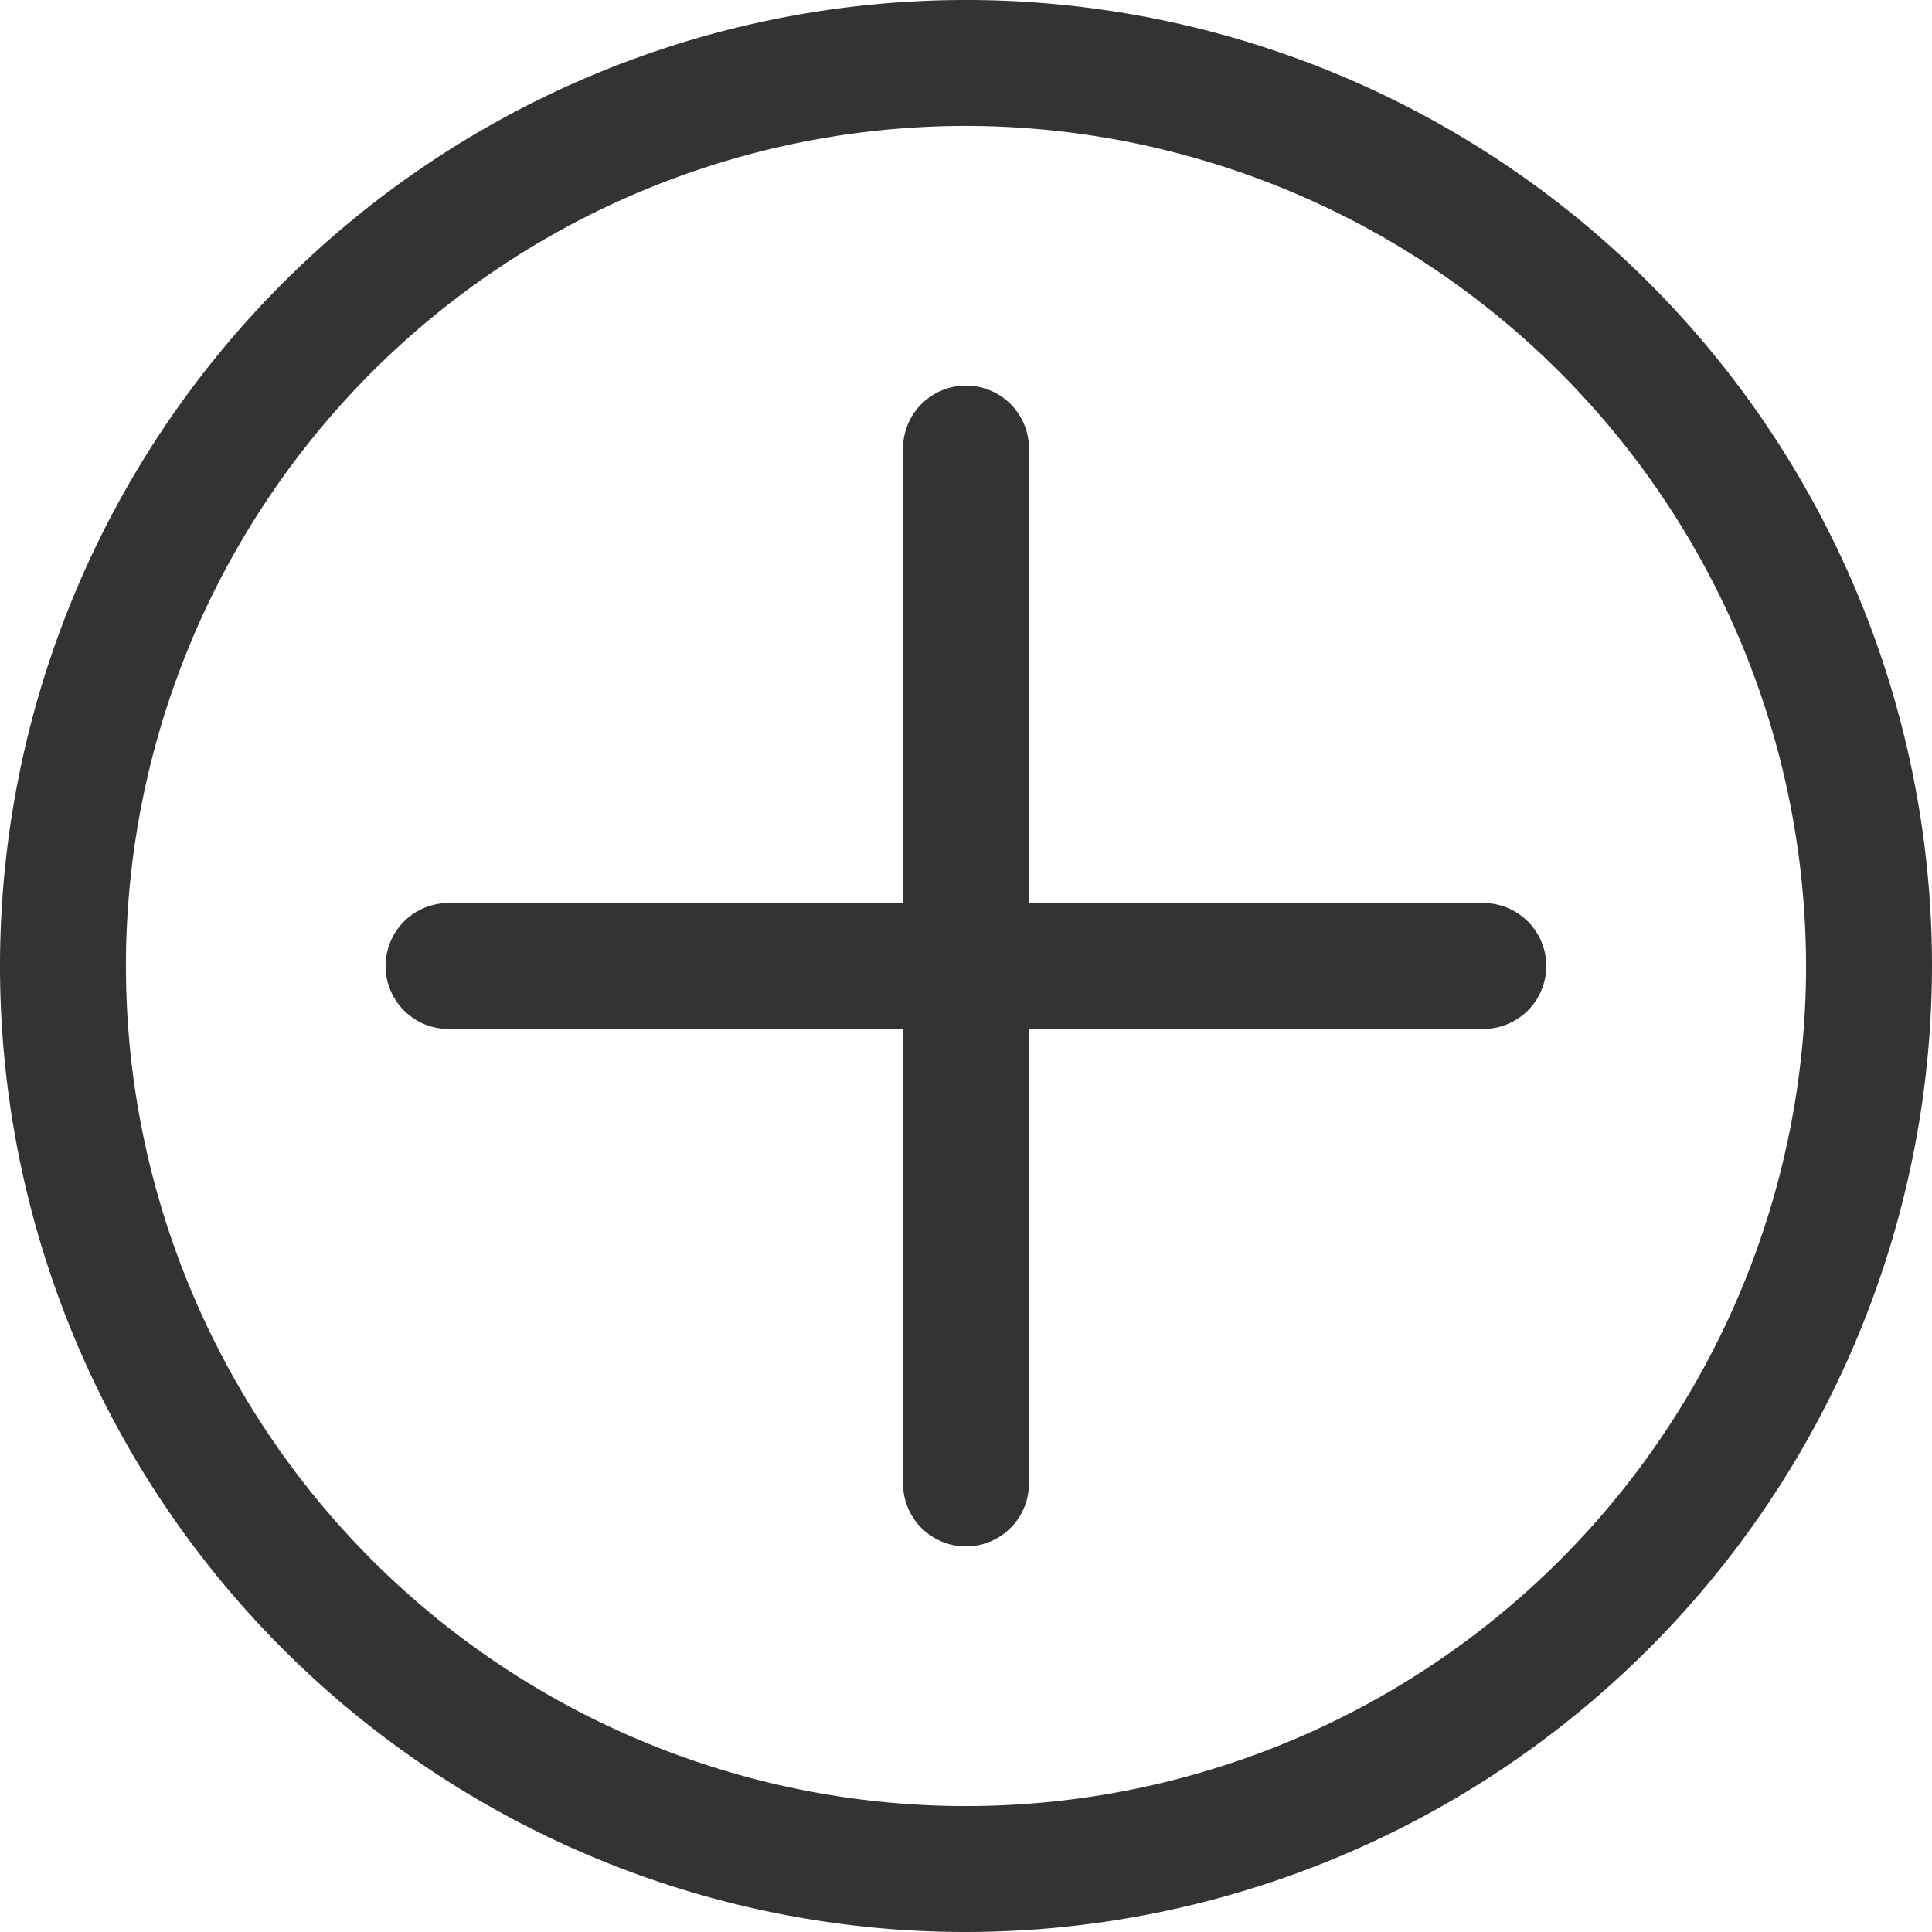
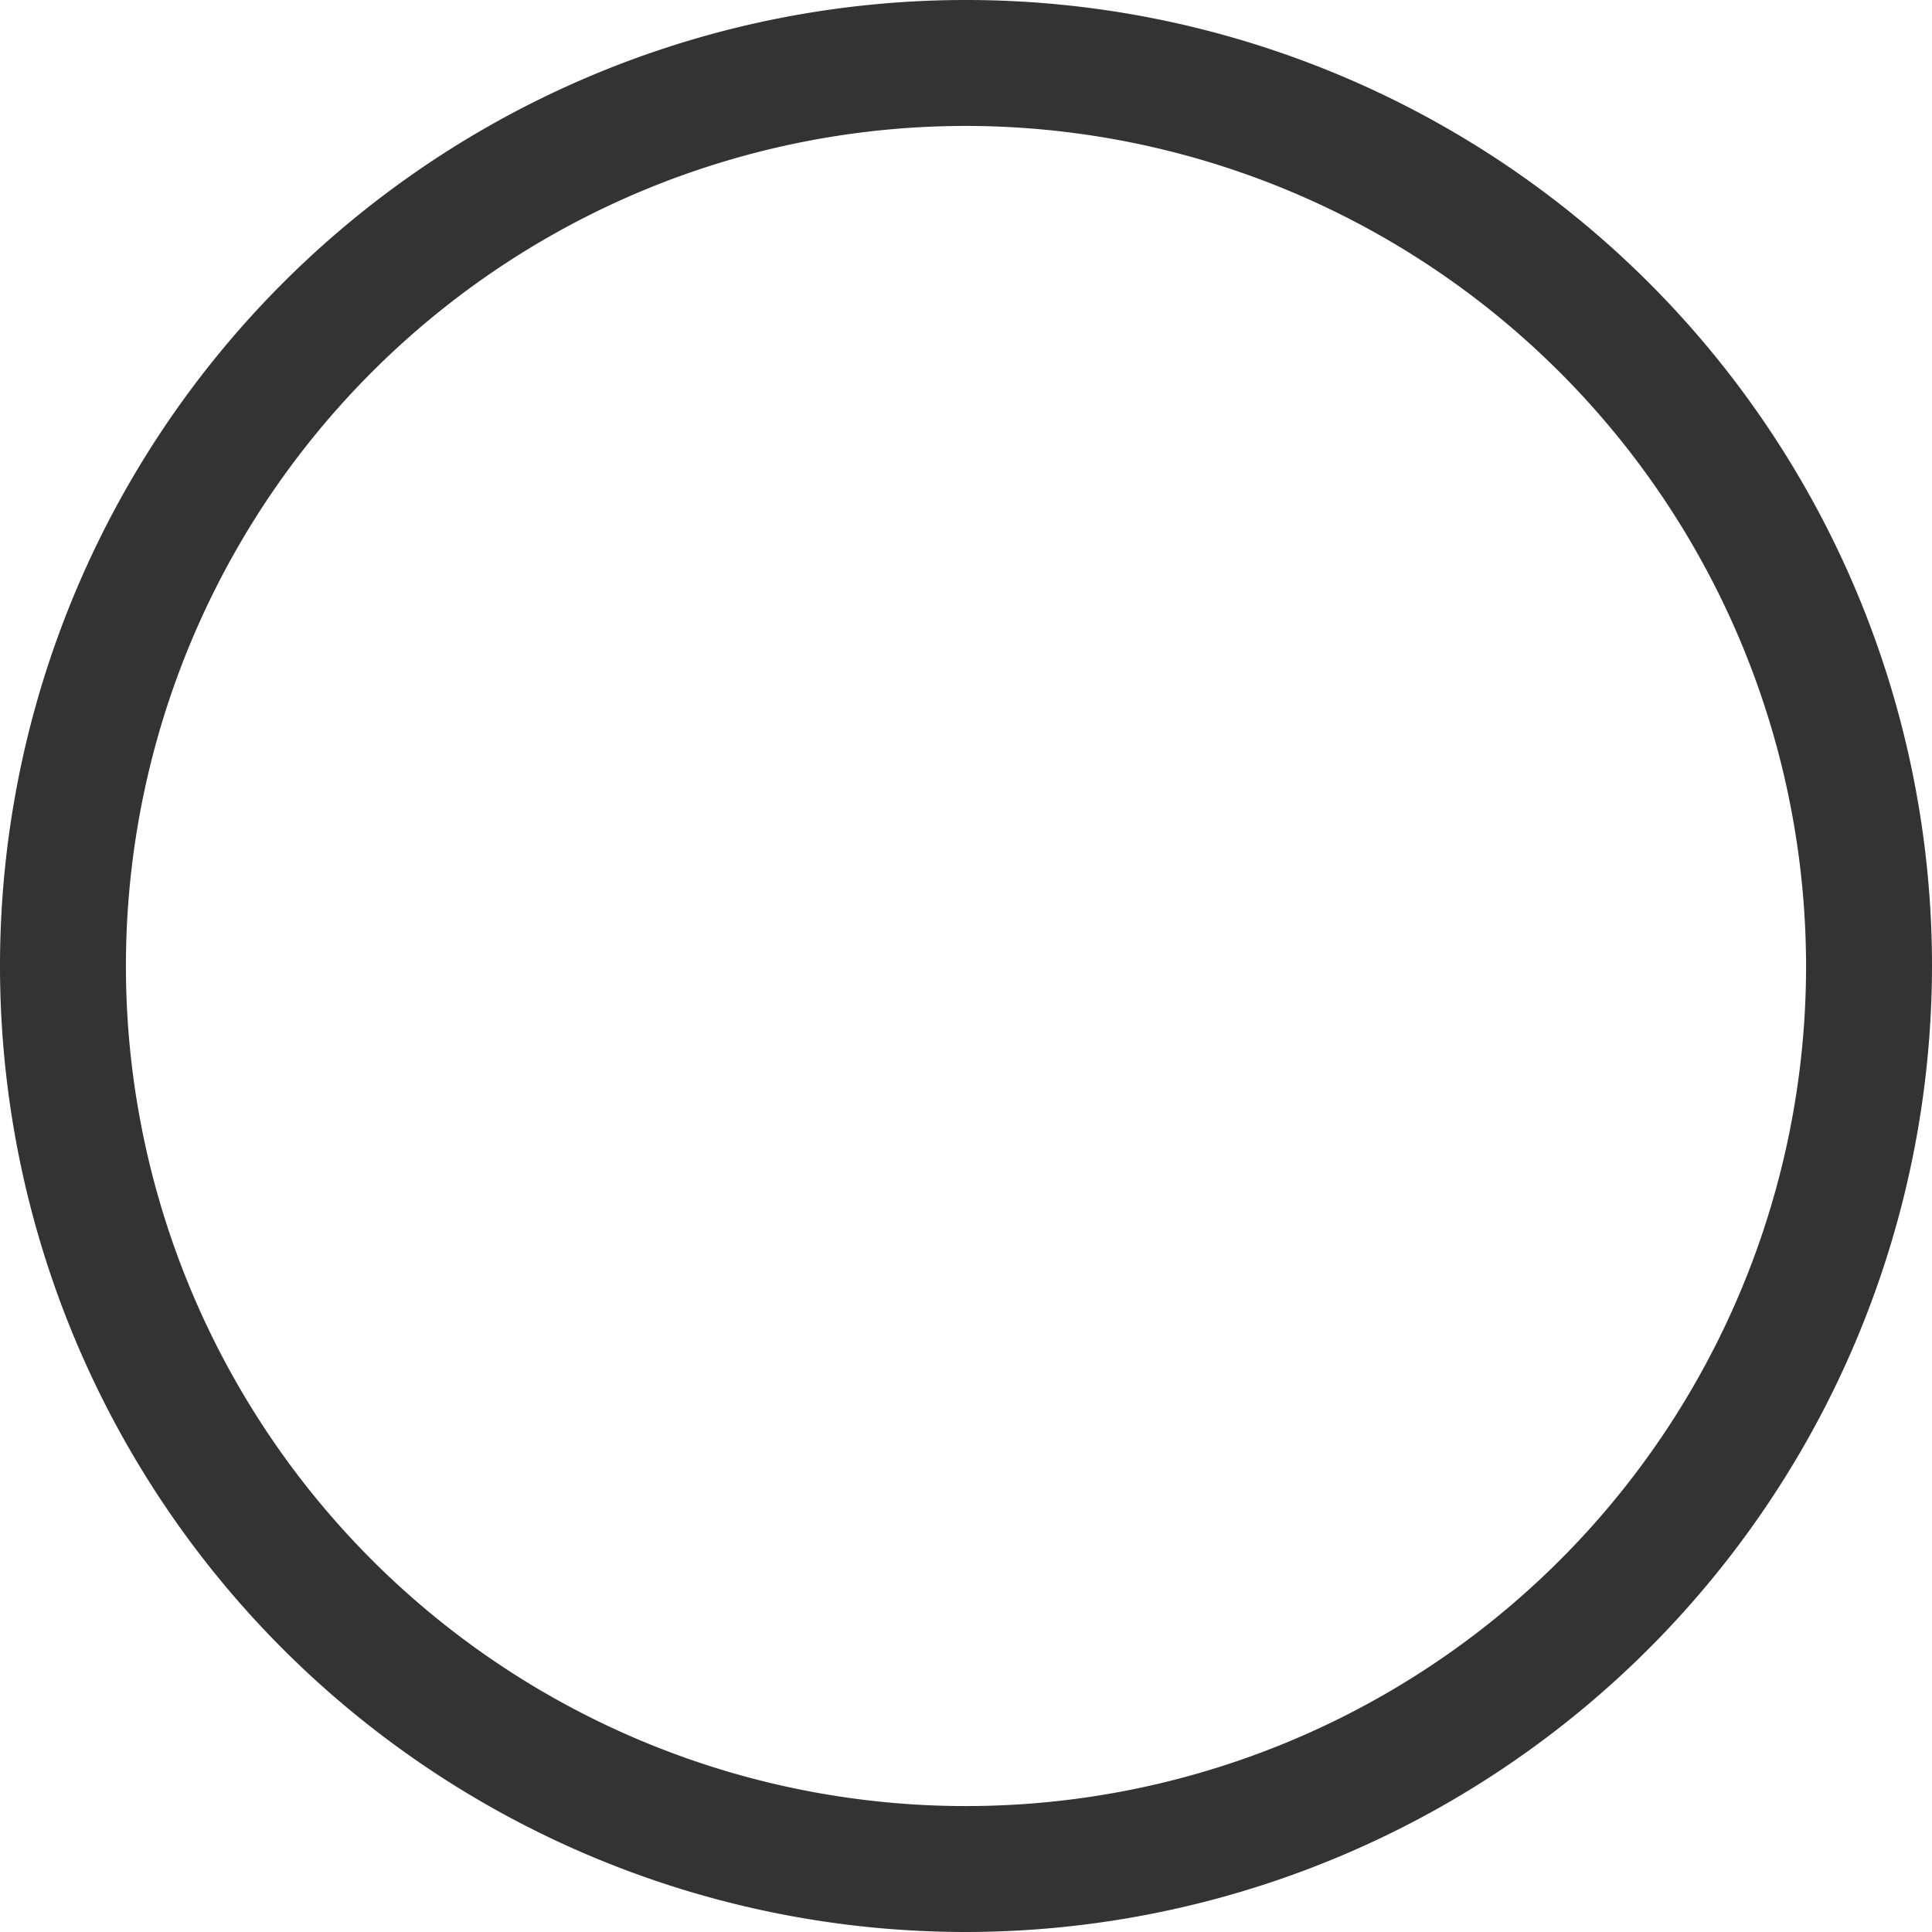
<svg xmlns="http://www.w3.org/2000/svg" id="구성_요소_263_1" data-name="구성 요소 263 – 1" width="15.342" height="15.342" viewBox="0 0 15.342 15.342">
  <path id="패스_19846" data-name="패스 19846" d="M7.671,32.79a7.671,7.671,0,1,1,7.671-7.671A7.68,7.68,0,0,1,7.671,32.79m0-14.342a6.671,6.671,0,1,0,6.671,6.671,6.678,6.678,0,0,0-6.671-6.671" transform="translate(0 -17.448)" fill="#333" />
-   <path id="패스_19851" data-name="패스 19851" d="M7.671,29.728a.5.5,0,0,1-.5-.5V21.01a.5.5,0,1,1,1,0v8.218a.5.5,0,0,1-.5.5" transform="translate(0 -17.448)" fill="#333" />
-   <path id="패스_19852" data-name="패스 19852" d="M11.779,25.619H3.562a.5.5,0,0,1,0-1h8.217a.5.5,0,1,1,0,1" transform="translate(0 -17.448)" fill="#333" />
</svg>